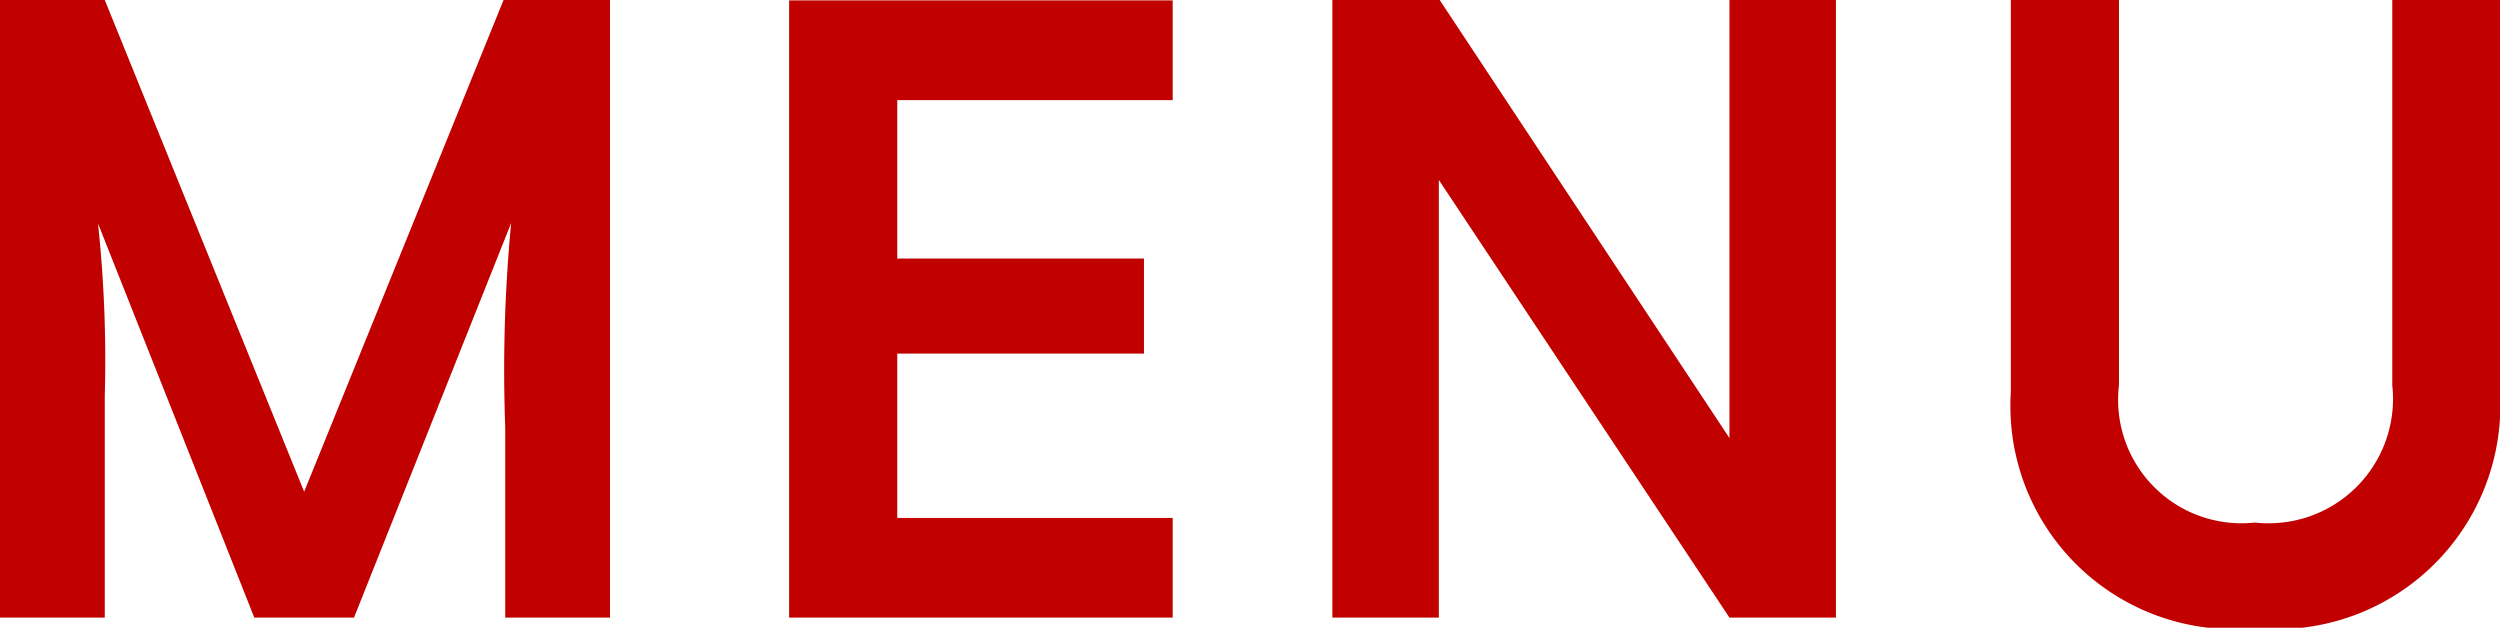
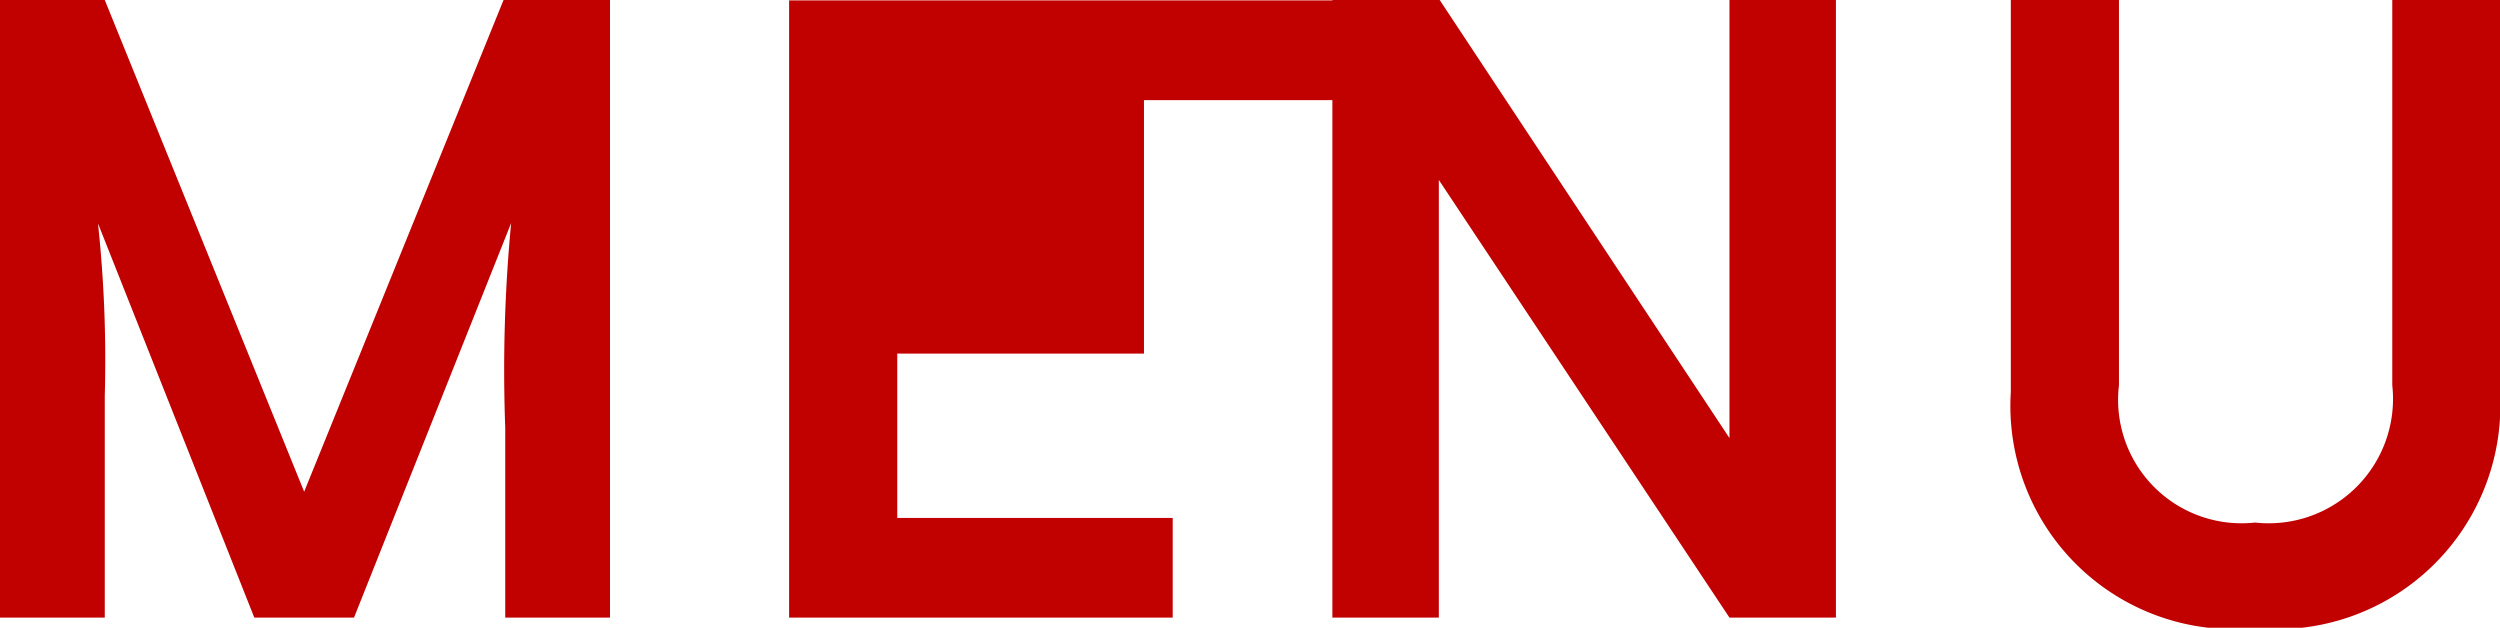
<svg xmlns="http://www.w3.org/2000/svg" width="23.672" height="5.944" viewBox="0 0 23.672 5.944">
-   <path id="menu" d="M1.64,0V-2.1a12.222,12.222,0,0,0-.064-1.632L3.056,0H4L5.488-3.736A14.676,14.676,0,0,0,5.432-1.8V0h.992V-5.848H5.416L3.528-1.192,1.64-5.848H.648V0ZM11.752,0V-.944H9.144V-2.5H11.48v-.9H9.144V-4.9h2.608v-.944H8.12V0Zm2.52,0V-4.144L17.024,0h1.008V-5.848H17.024V-1.7L14.28-5.848H13.264V0Zm5.416-2.136A2.114,2.114,0,0,0,22,.1a2.12,2.12,0,0,0,2.32-2.232V-5.848H23.3V-2.2A1.178,1.178,0,0,1,22-.9a1.169,1.169,0,0,1-1.288-1.3V-5.848H19.688Z" transform="translate(-0.648 5.848)" fill="#c10000" />
+   <path id="menu" d="M1.64,0V-2.1a12.222,12.222,0,0,0-.064-1.632L3.056,0H4L5.488-3.736A14.676,14.676,0,0,0,5.432-1.8V0h.992V-5.848H5.416L3.528-1.192,1.64-5.848H.648V0ZM11.752,0V-.944H9.144V-2.5H11.48v-.9V-4.9h2.608v-.944H8.12V0Zm2.52,0V-4.144L17.024,0h1.008V-5.848H17.024V-1.7L14.28-5.848H13.264V0Zm5.416-2.136A2.114,2.114,0,0,0,22,.1a2.12,2.12,0,0,0,2.32-2.232V-5.848H23.3V-2.2A1.178,1.178,0,0,1,22-.9a1.169,1.169,0,0,1-1.288-1.3V-5.848H19.688Z" transform="translate(-0.648 5.848)" fill="#c10000" />
</svg>